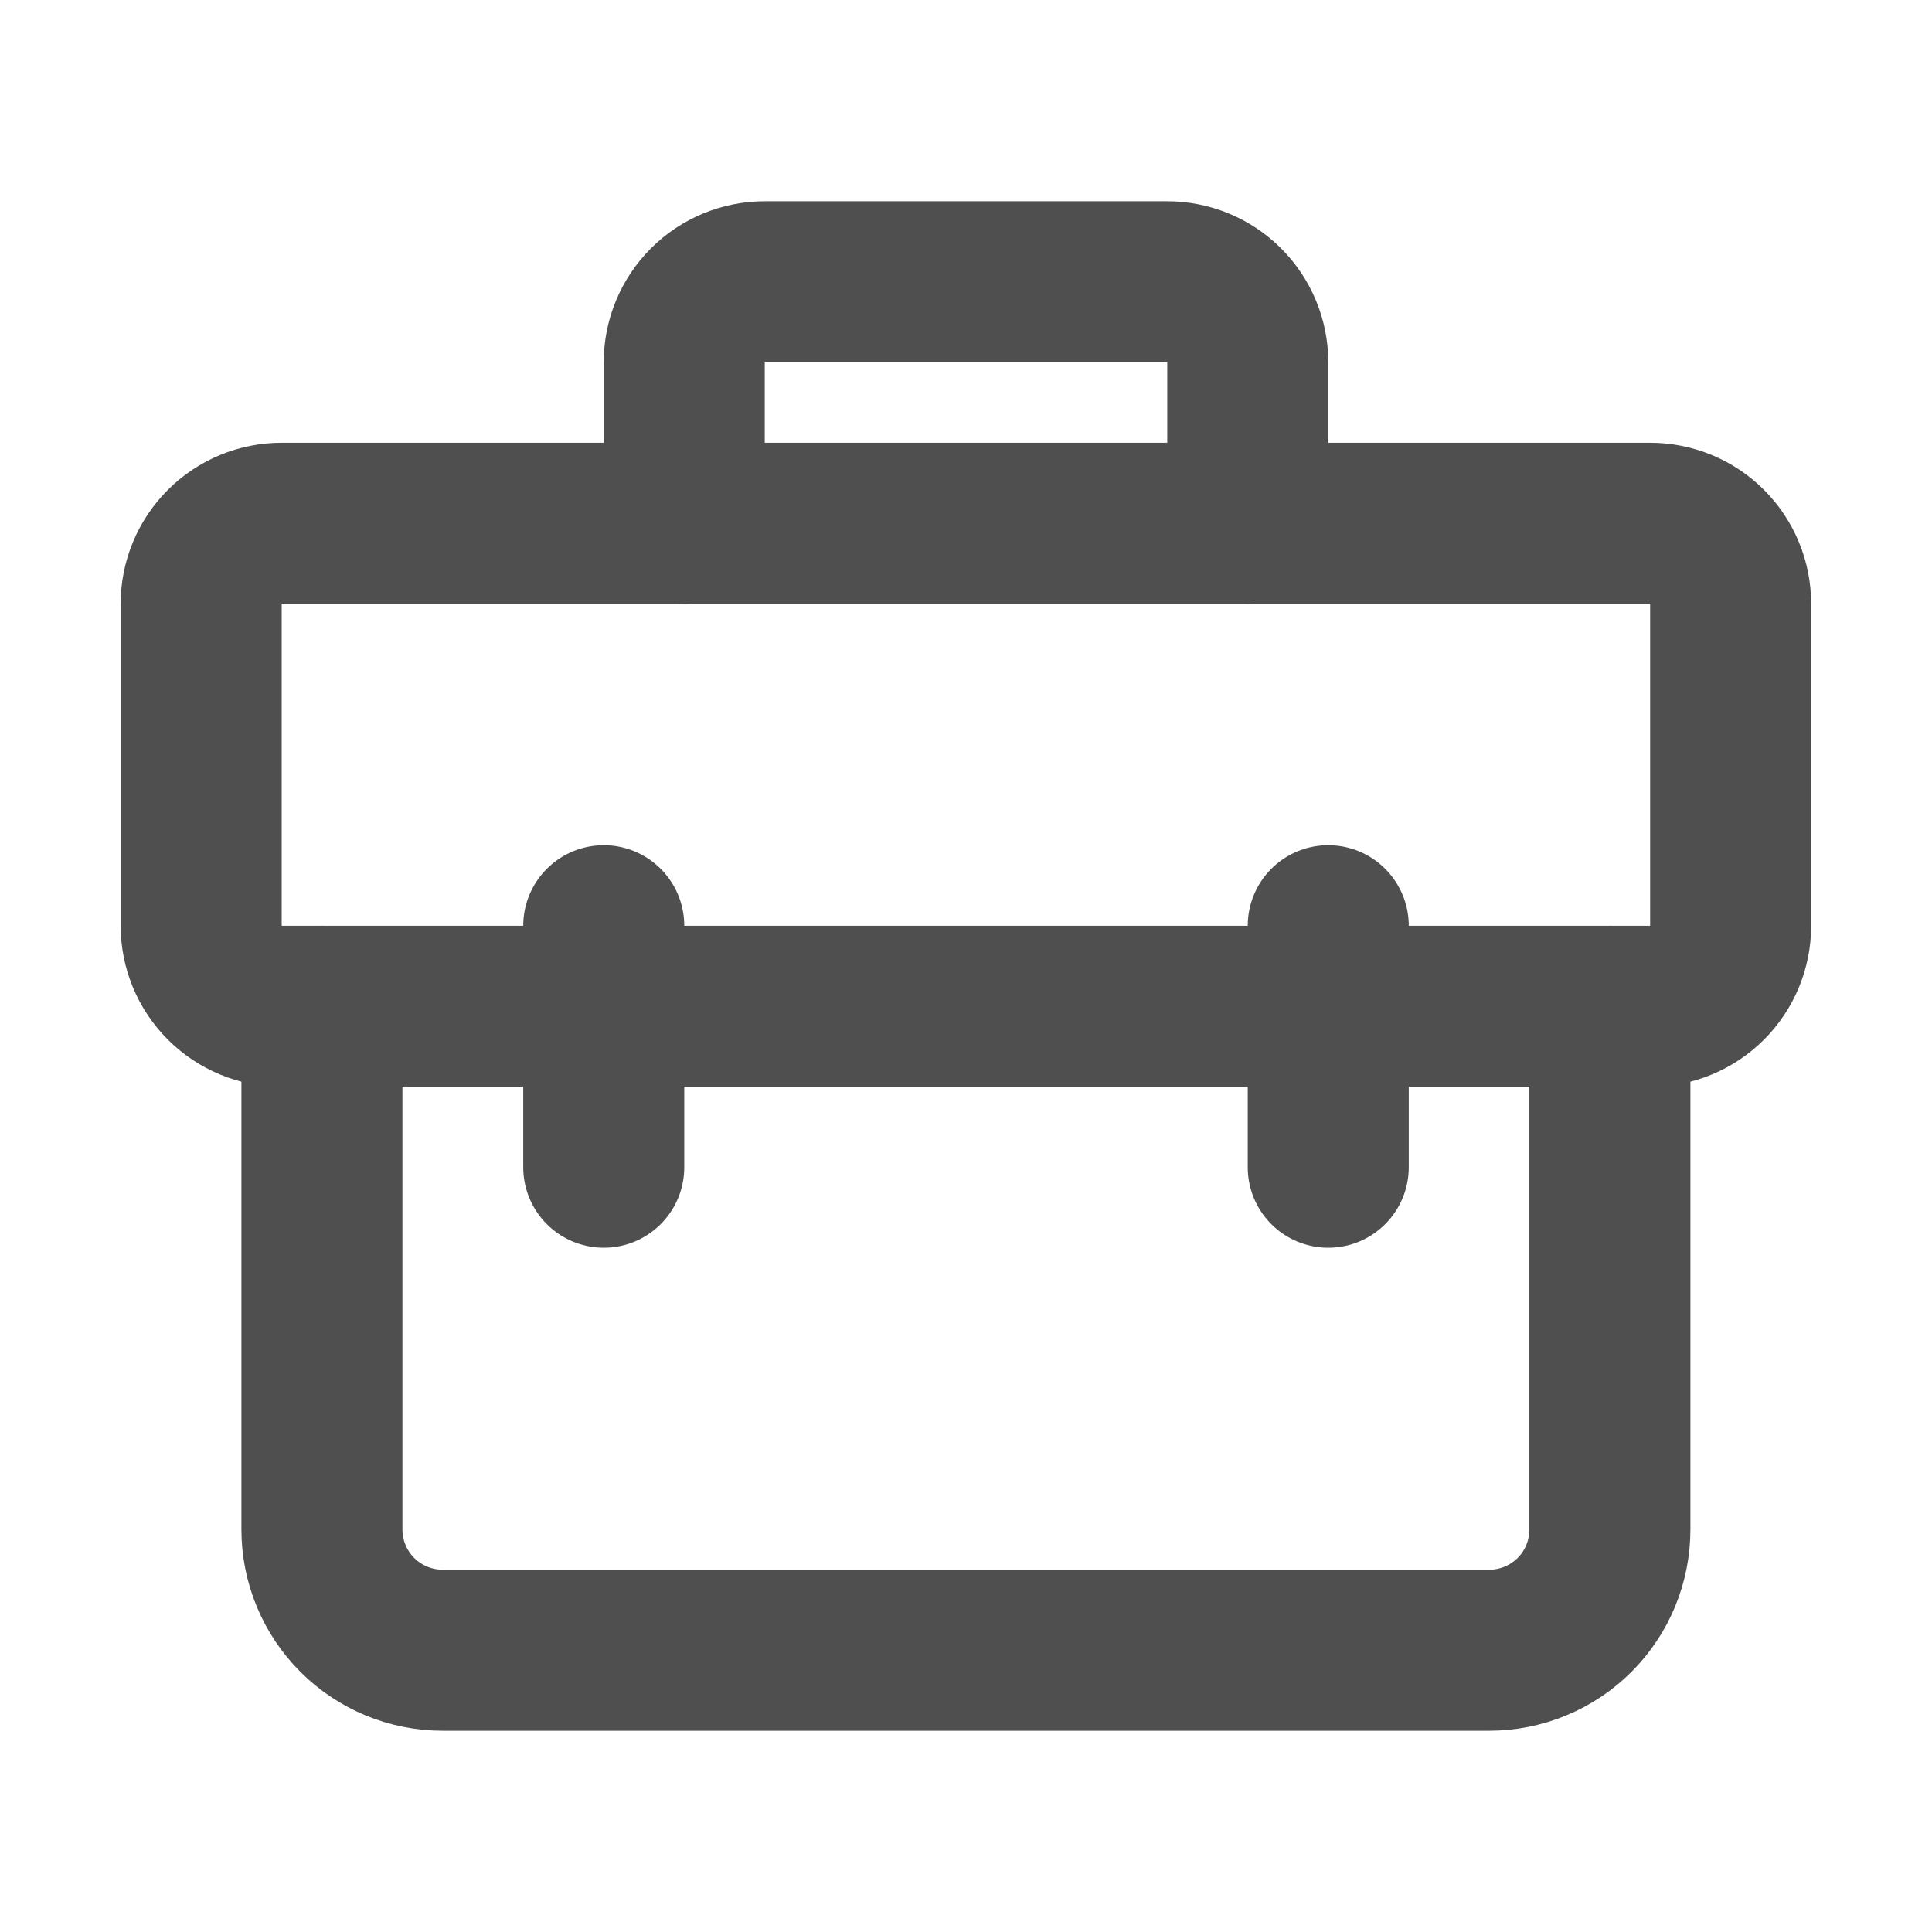
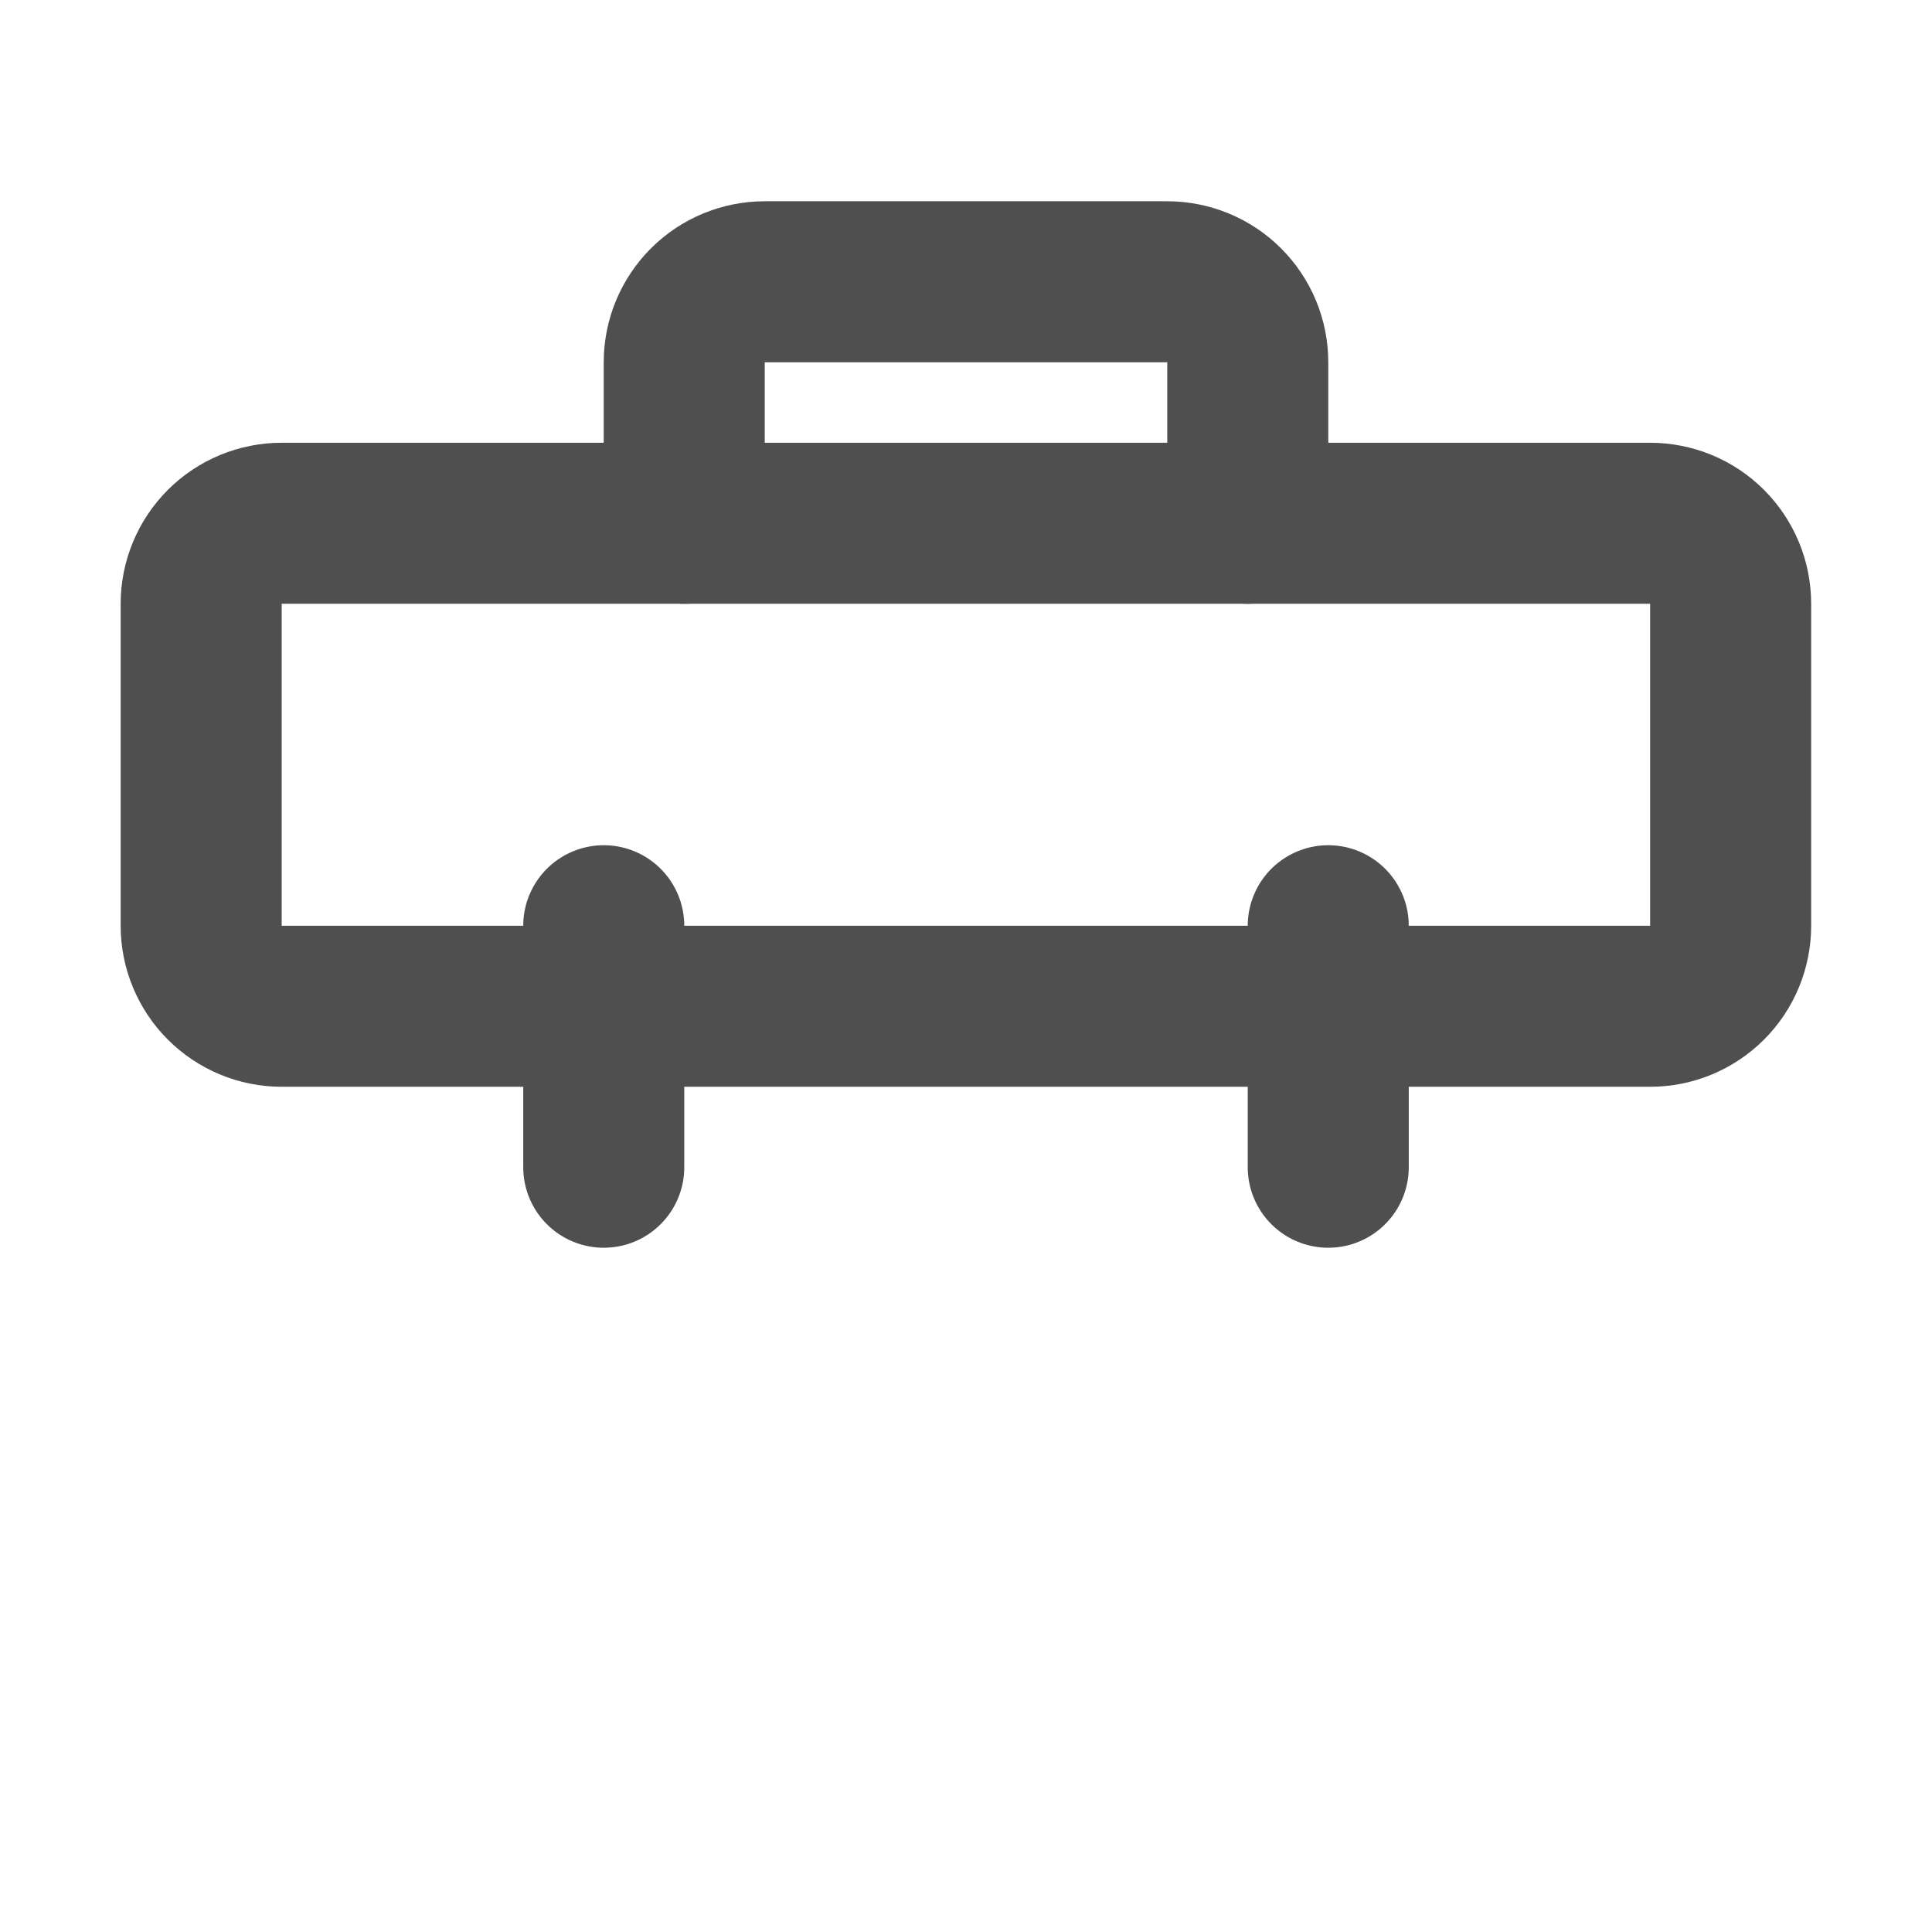
<svg xmlns="http://www.w3.org/2000/svg" width="32" height="32" viewBox="0 0 32 32" fill="none">
-   <path d="M5.332 16.667V25.333C5.332 25.864 5.543 26.373 5.918 26.748C6.293 27.123 6.802 27.333 7.332 27.333H24.665C25.196 27.333 25.704 27.123 26.08 26.748C26.455 26.373 26.665 25.864 26.665 25.333V16.667" stroke="#4F4F4F" stroke-width="2.667" stroke-linecap="round" stroke-linejoin="round" />
  <path d="M3.332 10C3.332 9.646 3.473 9.307 3.723 9.057C3.973 8.807 4.312 8.667 4.665 8.667H27.332C27.686 8.667 28.025 8.807 28.275 9.057C28.525 9.307 28.665 9.646 28.665 10V15.333C28.665 15.687 28.525 16.026 28.275 16.276C28.025 16.526 27.686 16.667 27.332 16.667H4.665C4.312 16.667 3.973 16.526 3.723 16.276C3.473 16.026 3.332 15.687 3.332 15.333V10Z" stroke="#4F4F4F" stroke-width="2.667" stroke-linejoin="round" />
  <path d="M20.667 8.667V6C20.667 5.646 20.526 5.307 20.276 5.057C20.026 4.807 19.687 4.667 19.333 4.667H12.667C12.313 4.667 11.974 4.807 11.724 5.057C11.474 5.307 11.333 5.646 11.333 6V8.667M10 15.333V19.333M22 15.333V19.333" stroke="#4F4F4F" stroke-width="2.667" stroke-linecap="round" stroke-linejoin="round" />
</svg>